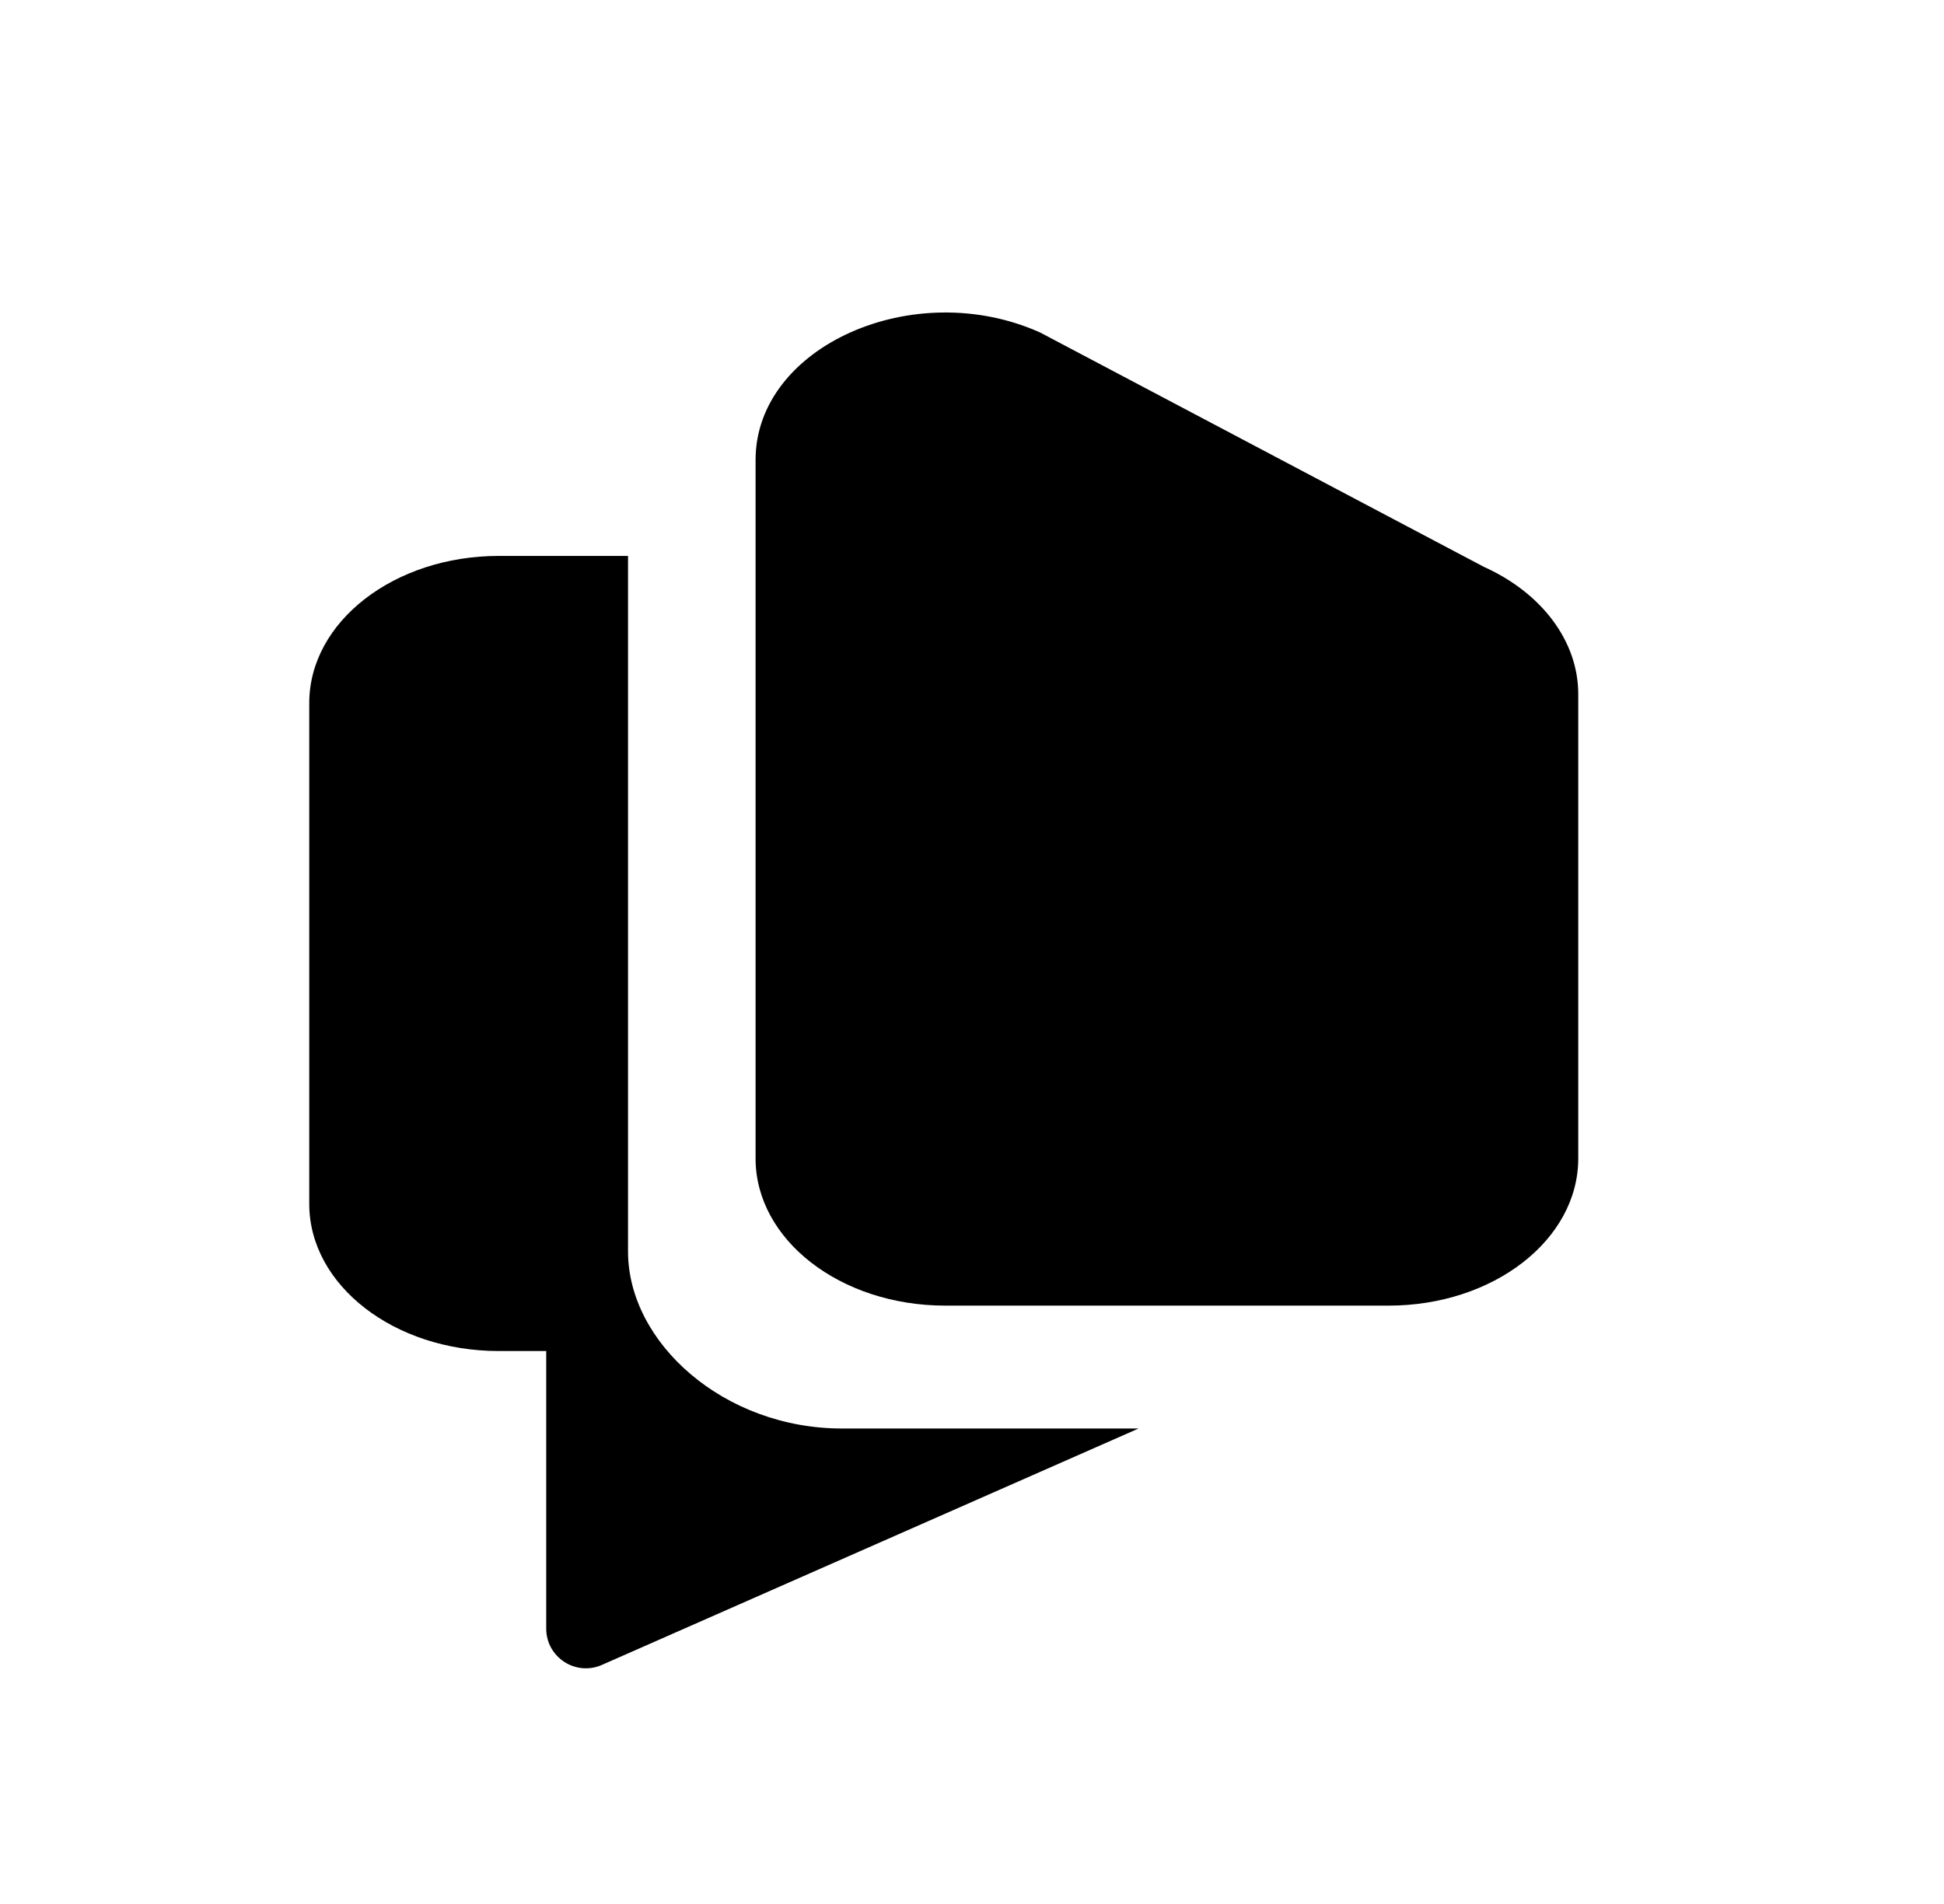
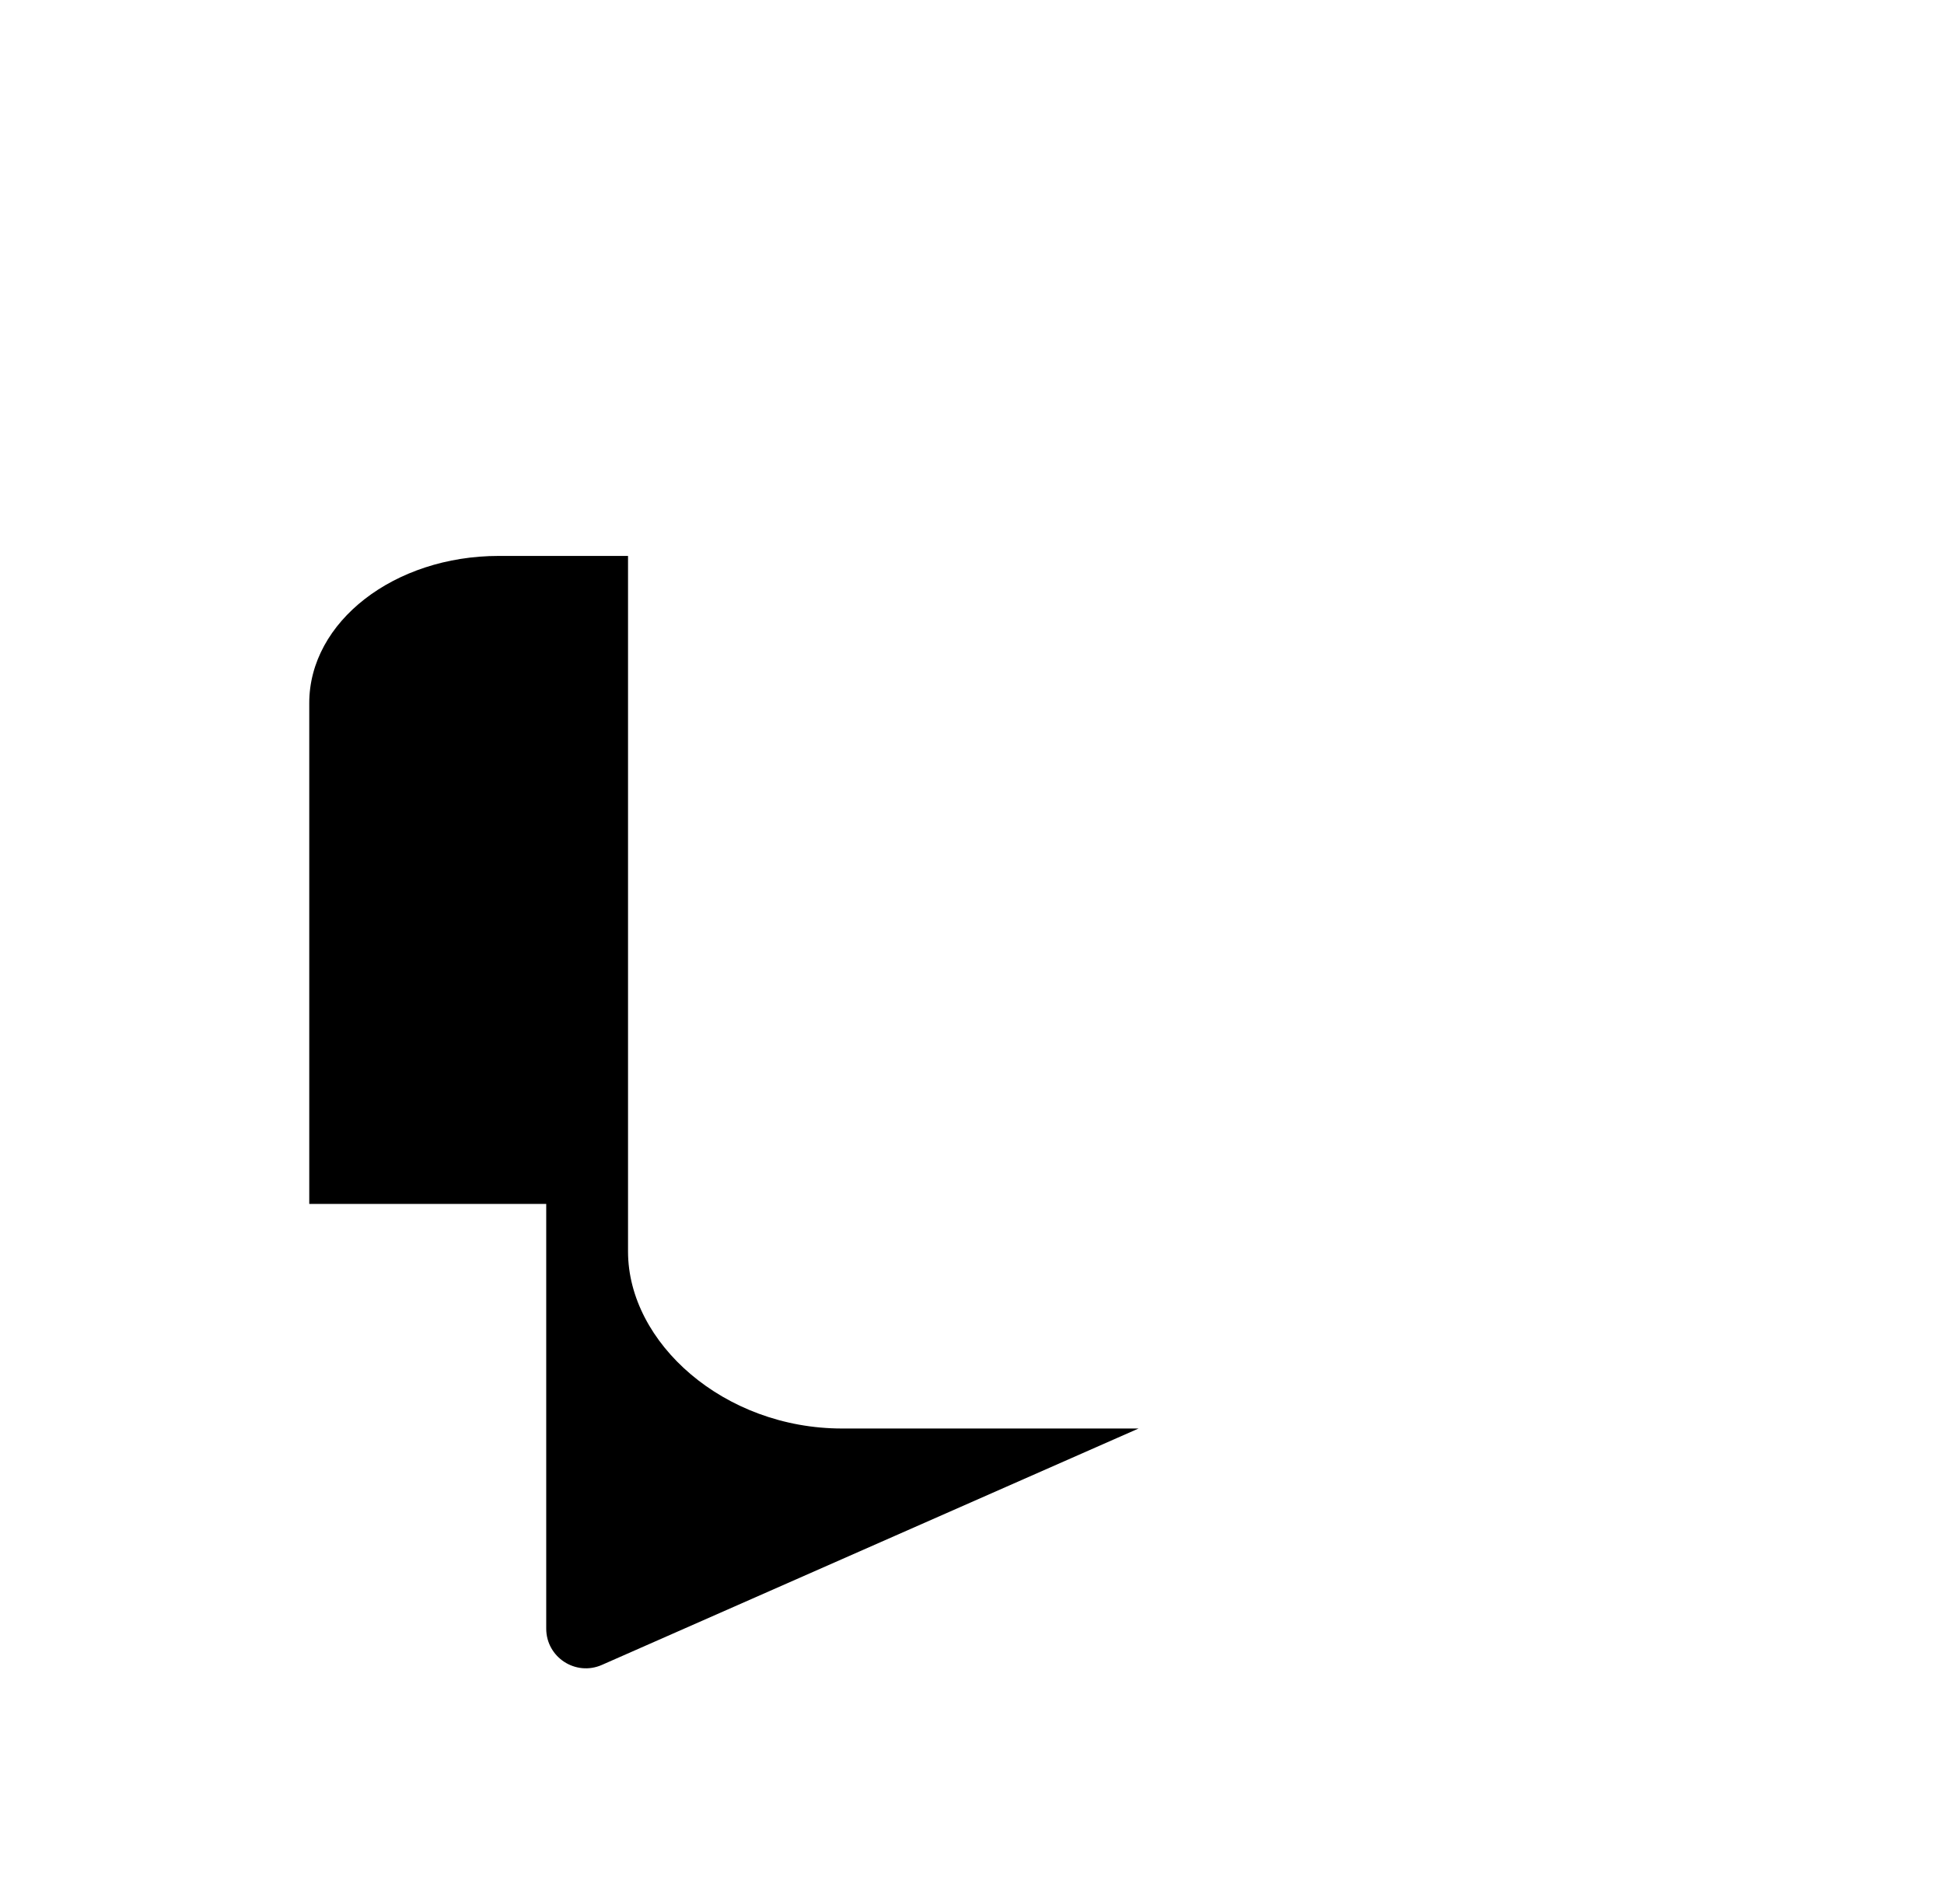
<svg xmlns="http://www.w3.org/2000/svg" width="49" height="48" viewBox="0 0 49 48" fill="none">
-   <path d="M39.781 17.498C39.781 16.175 38.873 14.952 37.397 14.288L26.218 8.383C23.032 6.951 19.045 8.736 19.045 11.593V29.206C19.045 31.255 21.185 32.915 23.824 32.915H35.003C37.642 32.915 39.781 31.255 39.781 29.206V17.498Z" fill="black" />
-   <path d="M28.699 36.013H21.223C18.245 36.013 15.83 33.851 15.83 31.551V14.015L12.573 14.015C9.934 14.015 7.795 15.676 7.795 17.724V30.351C7.795 32.4 9.934 34.06 12.573 34.06H13.768V41.058C13.768 41.78 14.51 42.264 15.171 41.973L28.699 36.013Z" fill="black" />
+   <path d="M28.699 36.013H21.223C18.245 36.013 15.83 33.851 15.83 31.551V14.015L12.573 14.015C9.934 14.015 7.795 15.676 7.795 17.724V30.351H13.768V41.058C13.768 41.78 14.51 42.264 15.171 41.973L28.699 36.013Z" fill="black" />
</svg>